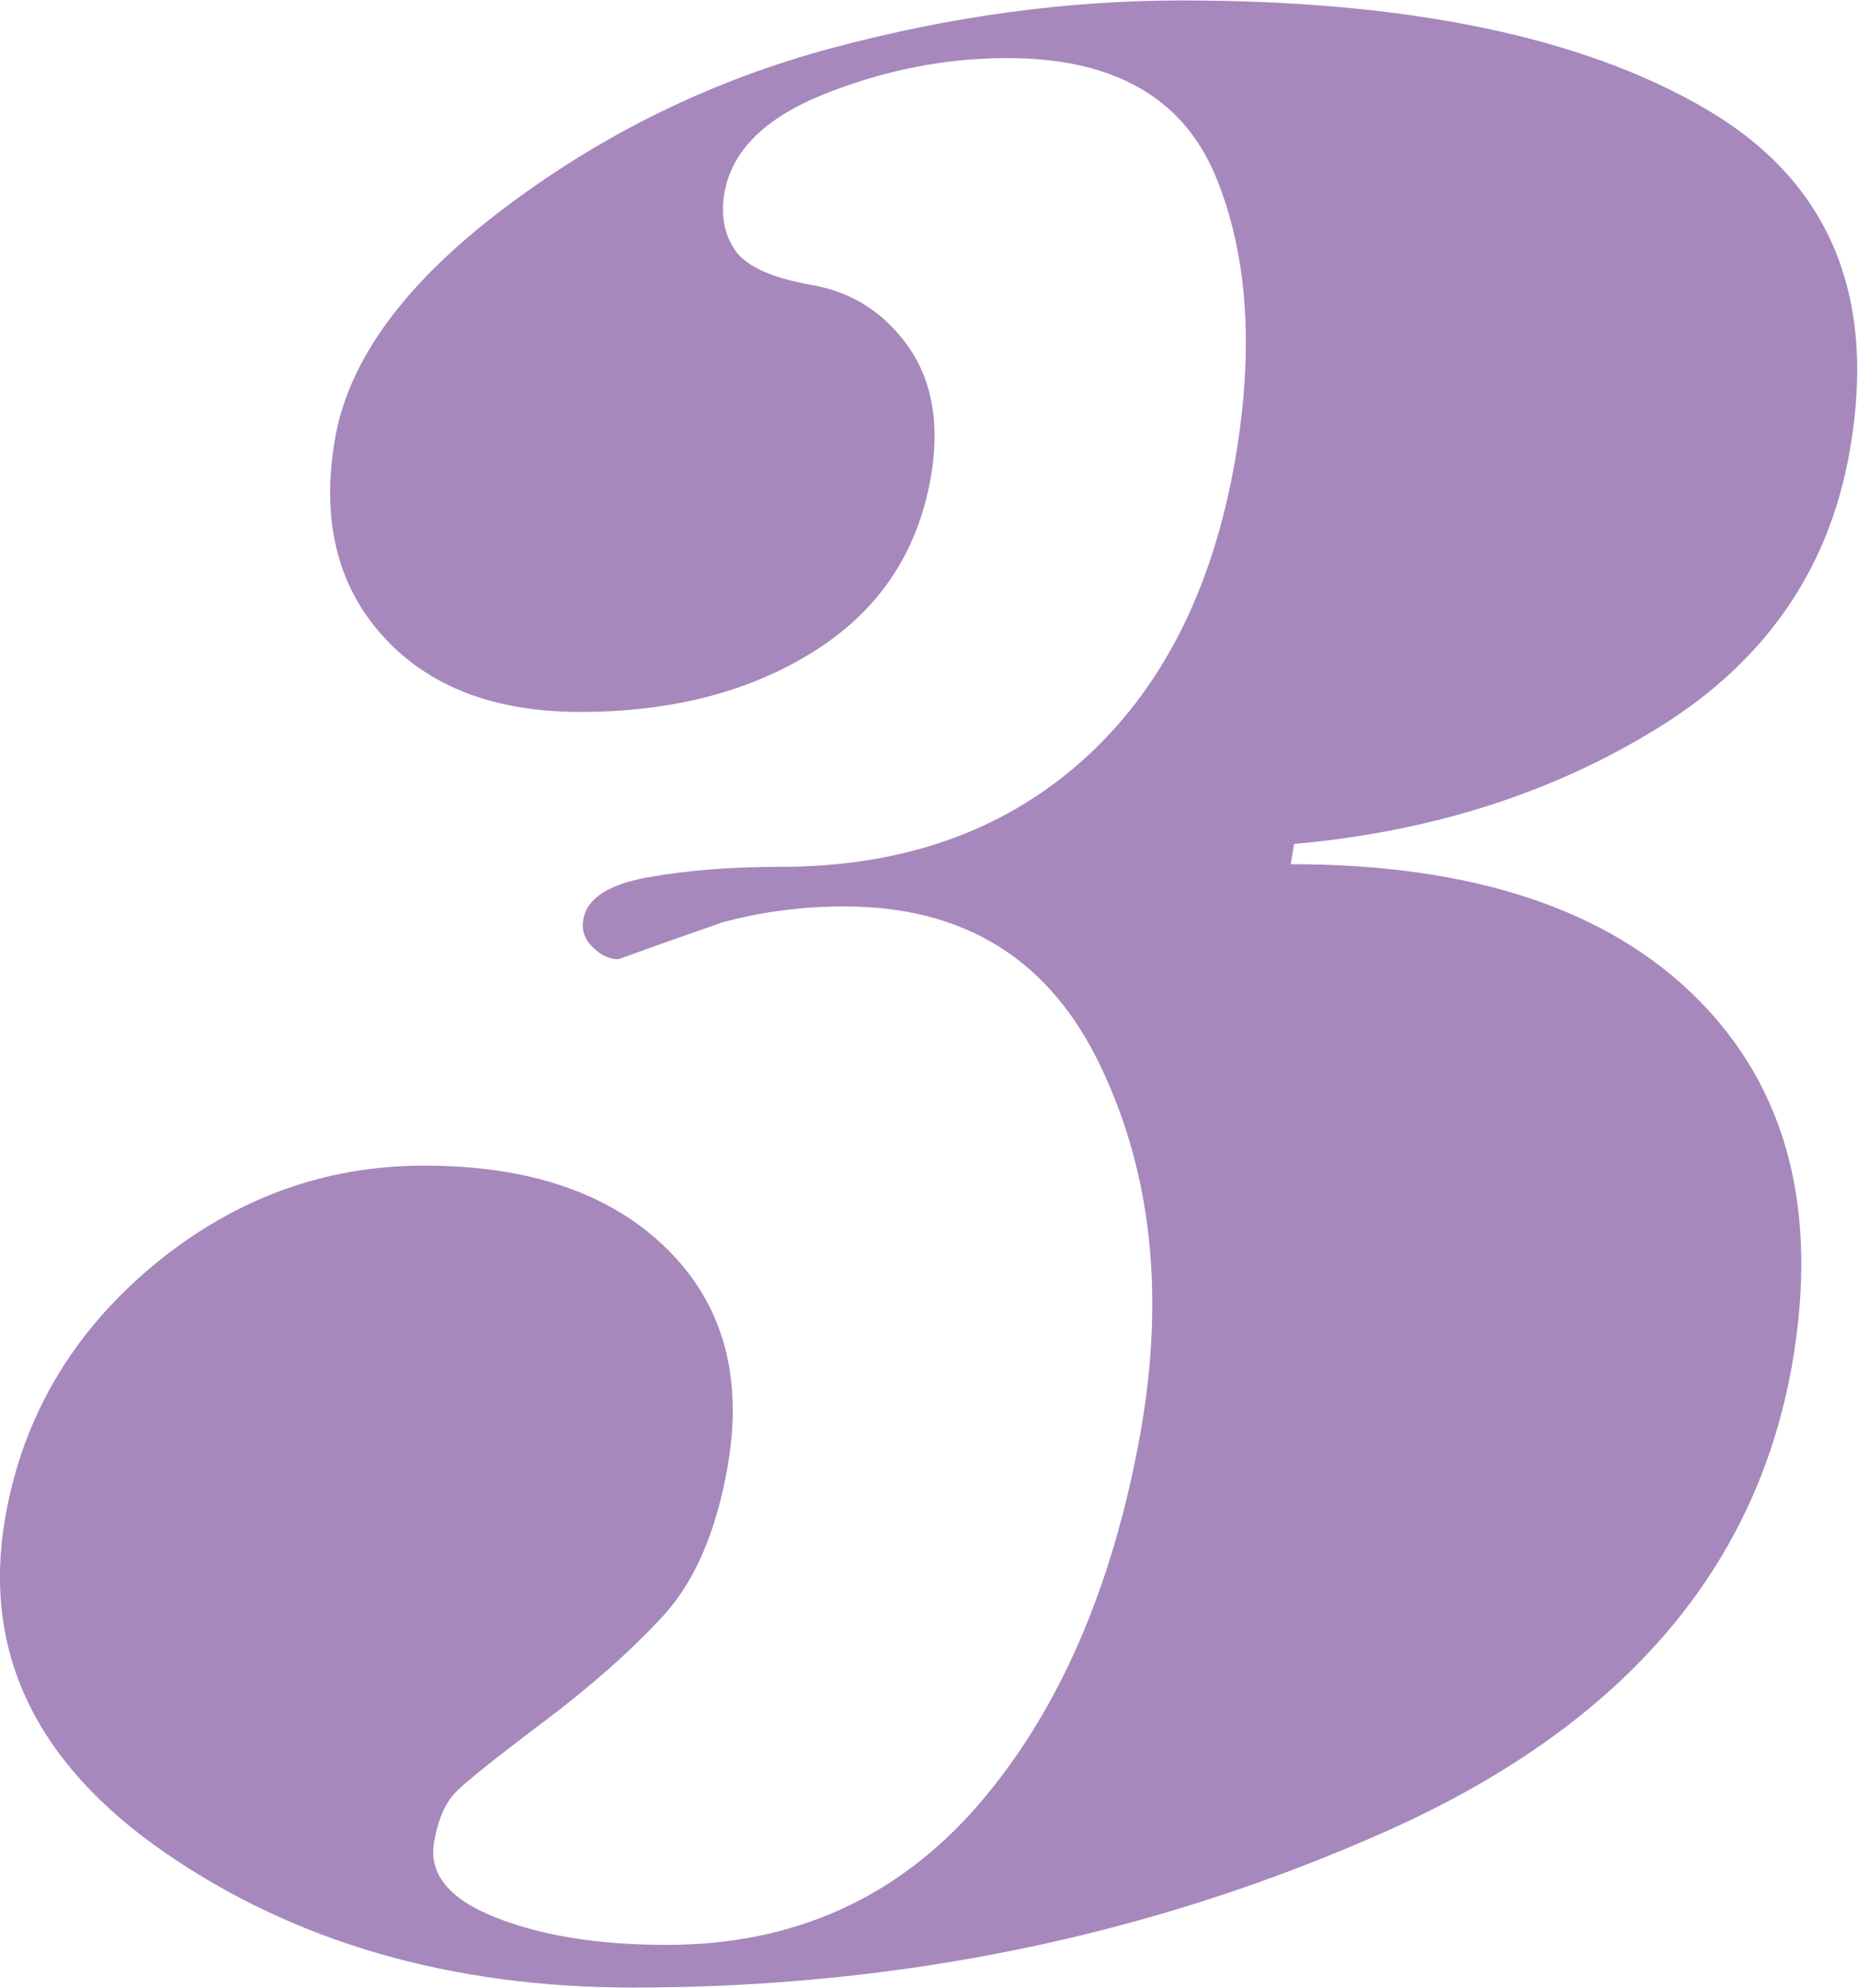
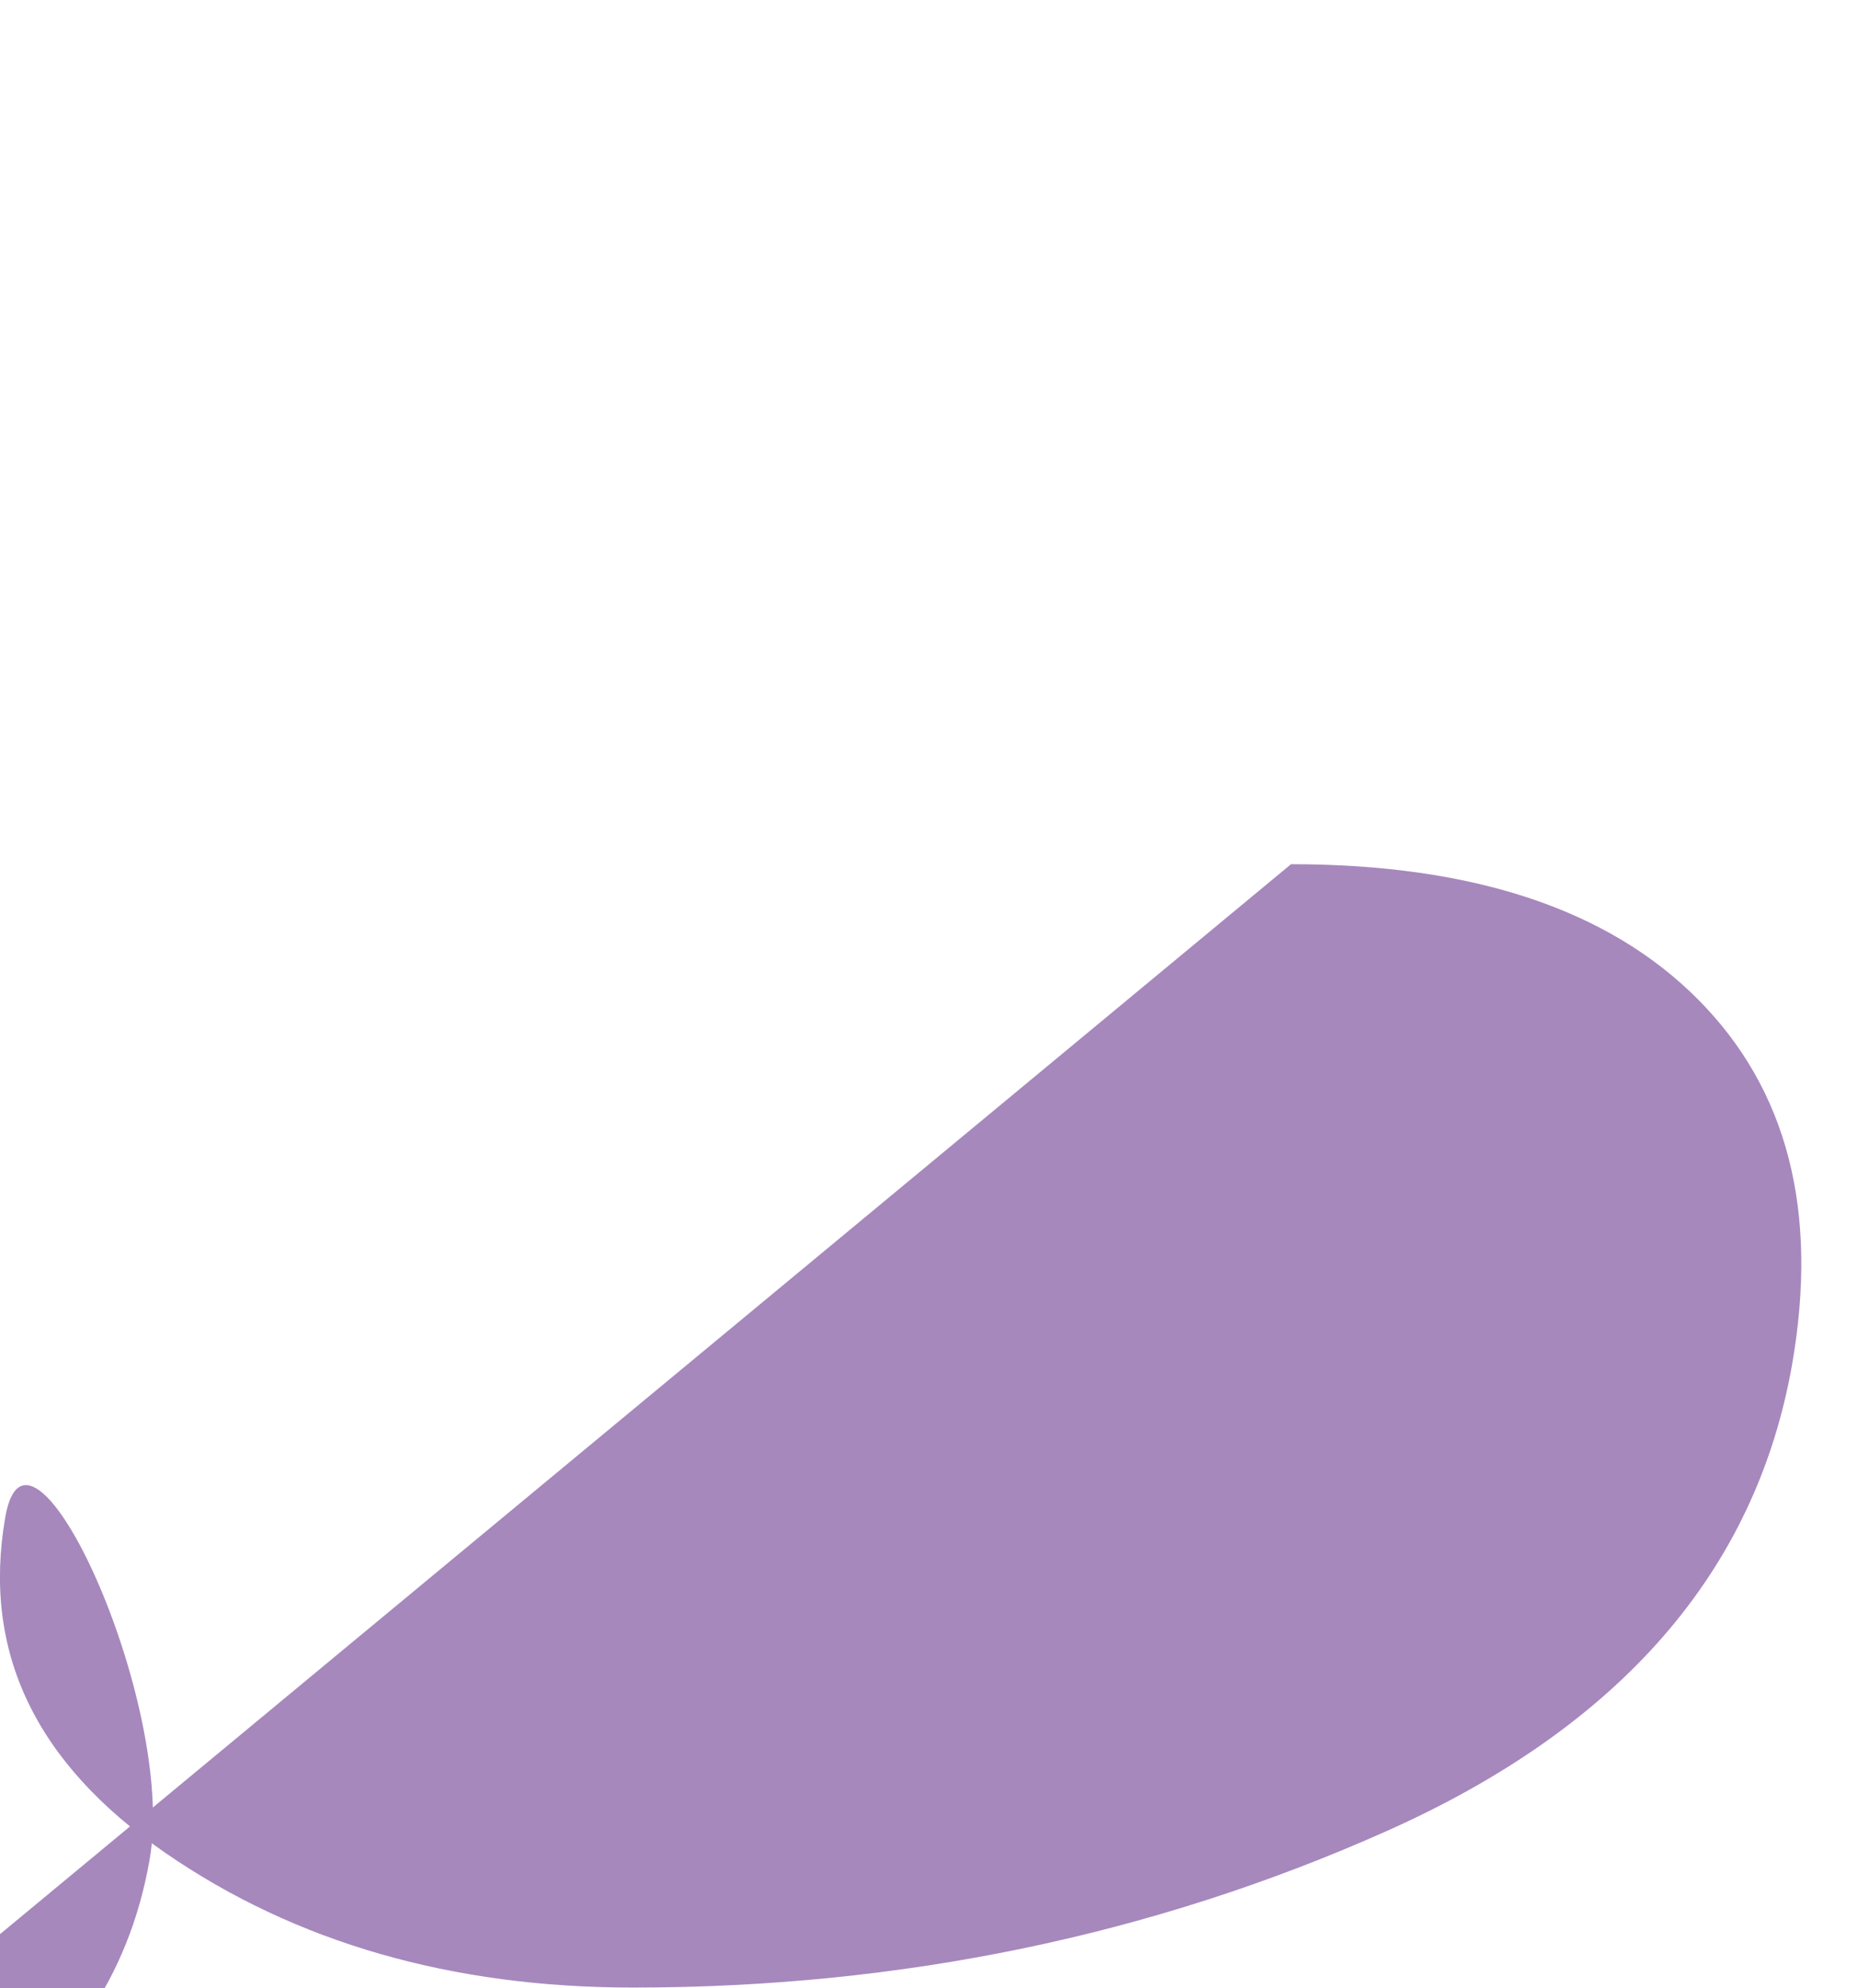
<svg xmlns="http://www.w3.org/2000/svg" id="_レイヤー_2" data-name="レイヤー 2" viewBox="0 0 42.24 45.18">
  <defs>
    <style>
      .cls-1 {
        fill: #a688bd;
      }
    </style>
  </defs>
  <g id="text">
-     <path class="cls-1" d="M29.35,19.64c4.12,0,7.21,1.02,9.25,3.07s2.75,4.82,2.14,8.31c-.83,4.7-3.91,8.23-9.23,10.6-5.32,2.37-11.03,3.55-17.12,3.55-4.12,0-7.67-1.02-10.63-3.06C.8,40.07-.41,37.53.12,34.48c.4-2.28,1.52-4.18,3.35-5.71,1.83-1.52,3.89-2.28,6.17-2.28,2.4,0,4.24.63,5.52,1.89,1.28,1.26,1.74,2.91,1.38,4.96-.26,1.48-.75,2.61-1.47,3.39-.72.78-1.62,1.58-2.71,2.4-1.09.82-1.75,1.35-1.99,1.59-.24.24-.41.62-.5,1.14-.13.72.33,1.29,1.38,1.71,1.05.42,2.35.63,3.91.63,2.88,0,5.24-1.06,7.08-3.18,1.83-2.12,3.06-4.95,3.69-8.47.55-3.12.25-5.9-.91-8.32-1.15-2.42-3.09-3.63-5.82-3.63-.96,0-1.88.12-2.77.36-.81.28-1.6.56-2.37.84-.2,0-.4-.09-.58-.27-.19-.18-.26-.39-.22-.63.08-.48.57-.8,1.46-.96.89-.16,1.89-.24,3.02-.24,2.76,0,5.05-.8,6.85-2.4,1.8-1.6,2.96-3.86,3.48-6.79.45-2.56.3-4.74-.44-6.52-.75-1.78-2.32-2.67-4.73-2.67-1.4,0-2.78.27-4.14.81-1.36.54-2.12,1.29-2.29,2.25-.09.52,0,.96.25,1.32.26.36.84.62,1.75.78.91.16,1.64.63,2.19,1.41.54.78.71,1.77.5,2.96-.3,1.72-1.19,3.03-2.65,3.95-1.46.92-3.24,1.38-5.32,1.38-1.96,0-3.46-.58-4.5-1.74-1.04-1.16-1.39-2.66-1.07-4.49.32-1.8,1.61-3.54,3.87-5.24,2.26-1.7,4.74-2.9,7.43-3.62,2.69-.72,5.34-1.08,7.94-1.08,5.13,0,9.1.82,11.91,2.46s3.91,4.23,3.28,7.79c-.47,2.68-1.91,4.76-4.32,6.26-2.41,1.5-5.18,2.38-8.31,2.66l-.08.48Z" />
+     <path class="cls-1" d="M29.35,19.64c4.12,0,7.21,1.02,9.25,3.07s2.75,4.82,2.14,8.31c-.83,4.7-3.91,8.23-9.23,10.6-5.32,2.37-11.03,3.55-17.12,3.55-4.12,0-7.67-1.02-10.63-3.06C.8,40.07-.41,37.53.12,34.48s3.91,4.23,3.28,7.79c-.47,2.68-1.91,4.76-4.32,6.26-2.41,1.5-5.18,2.38-8.31,2.66l-.08.48Z" />
  </g>
</svg>